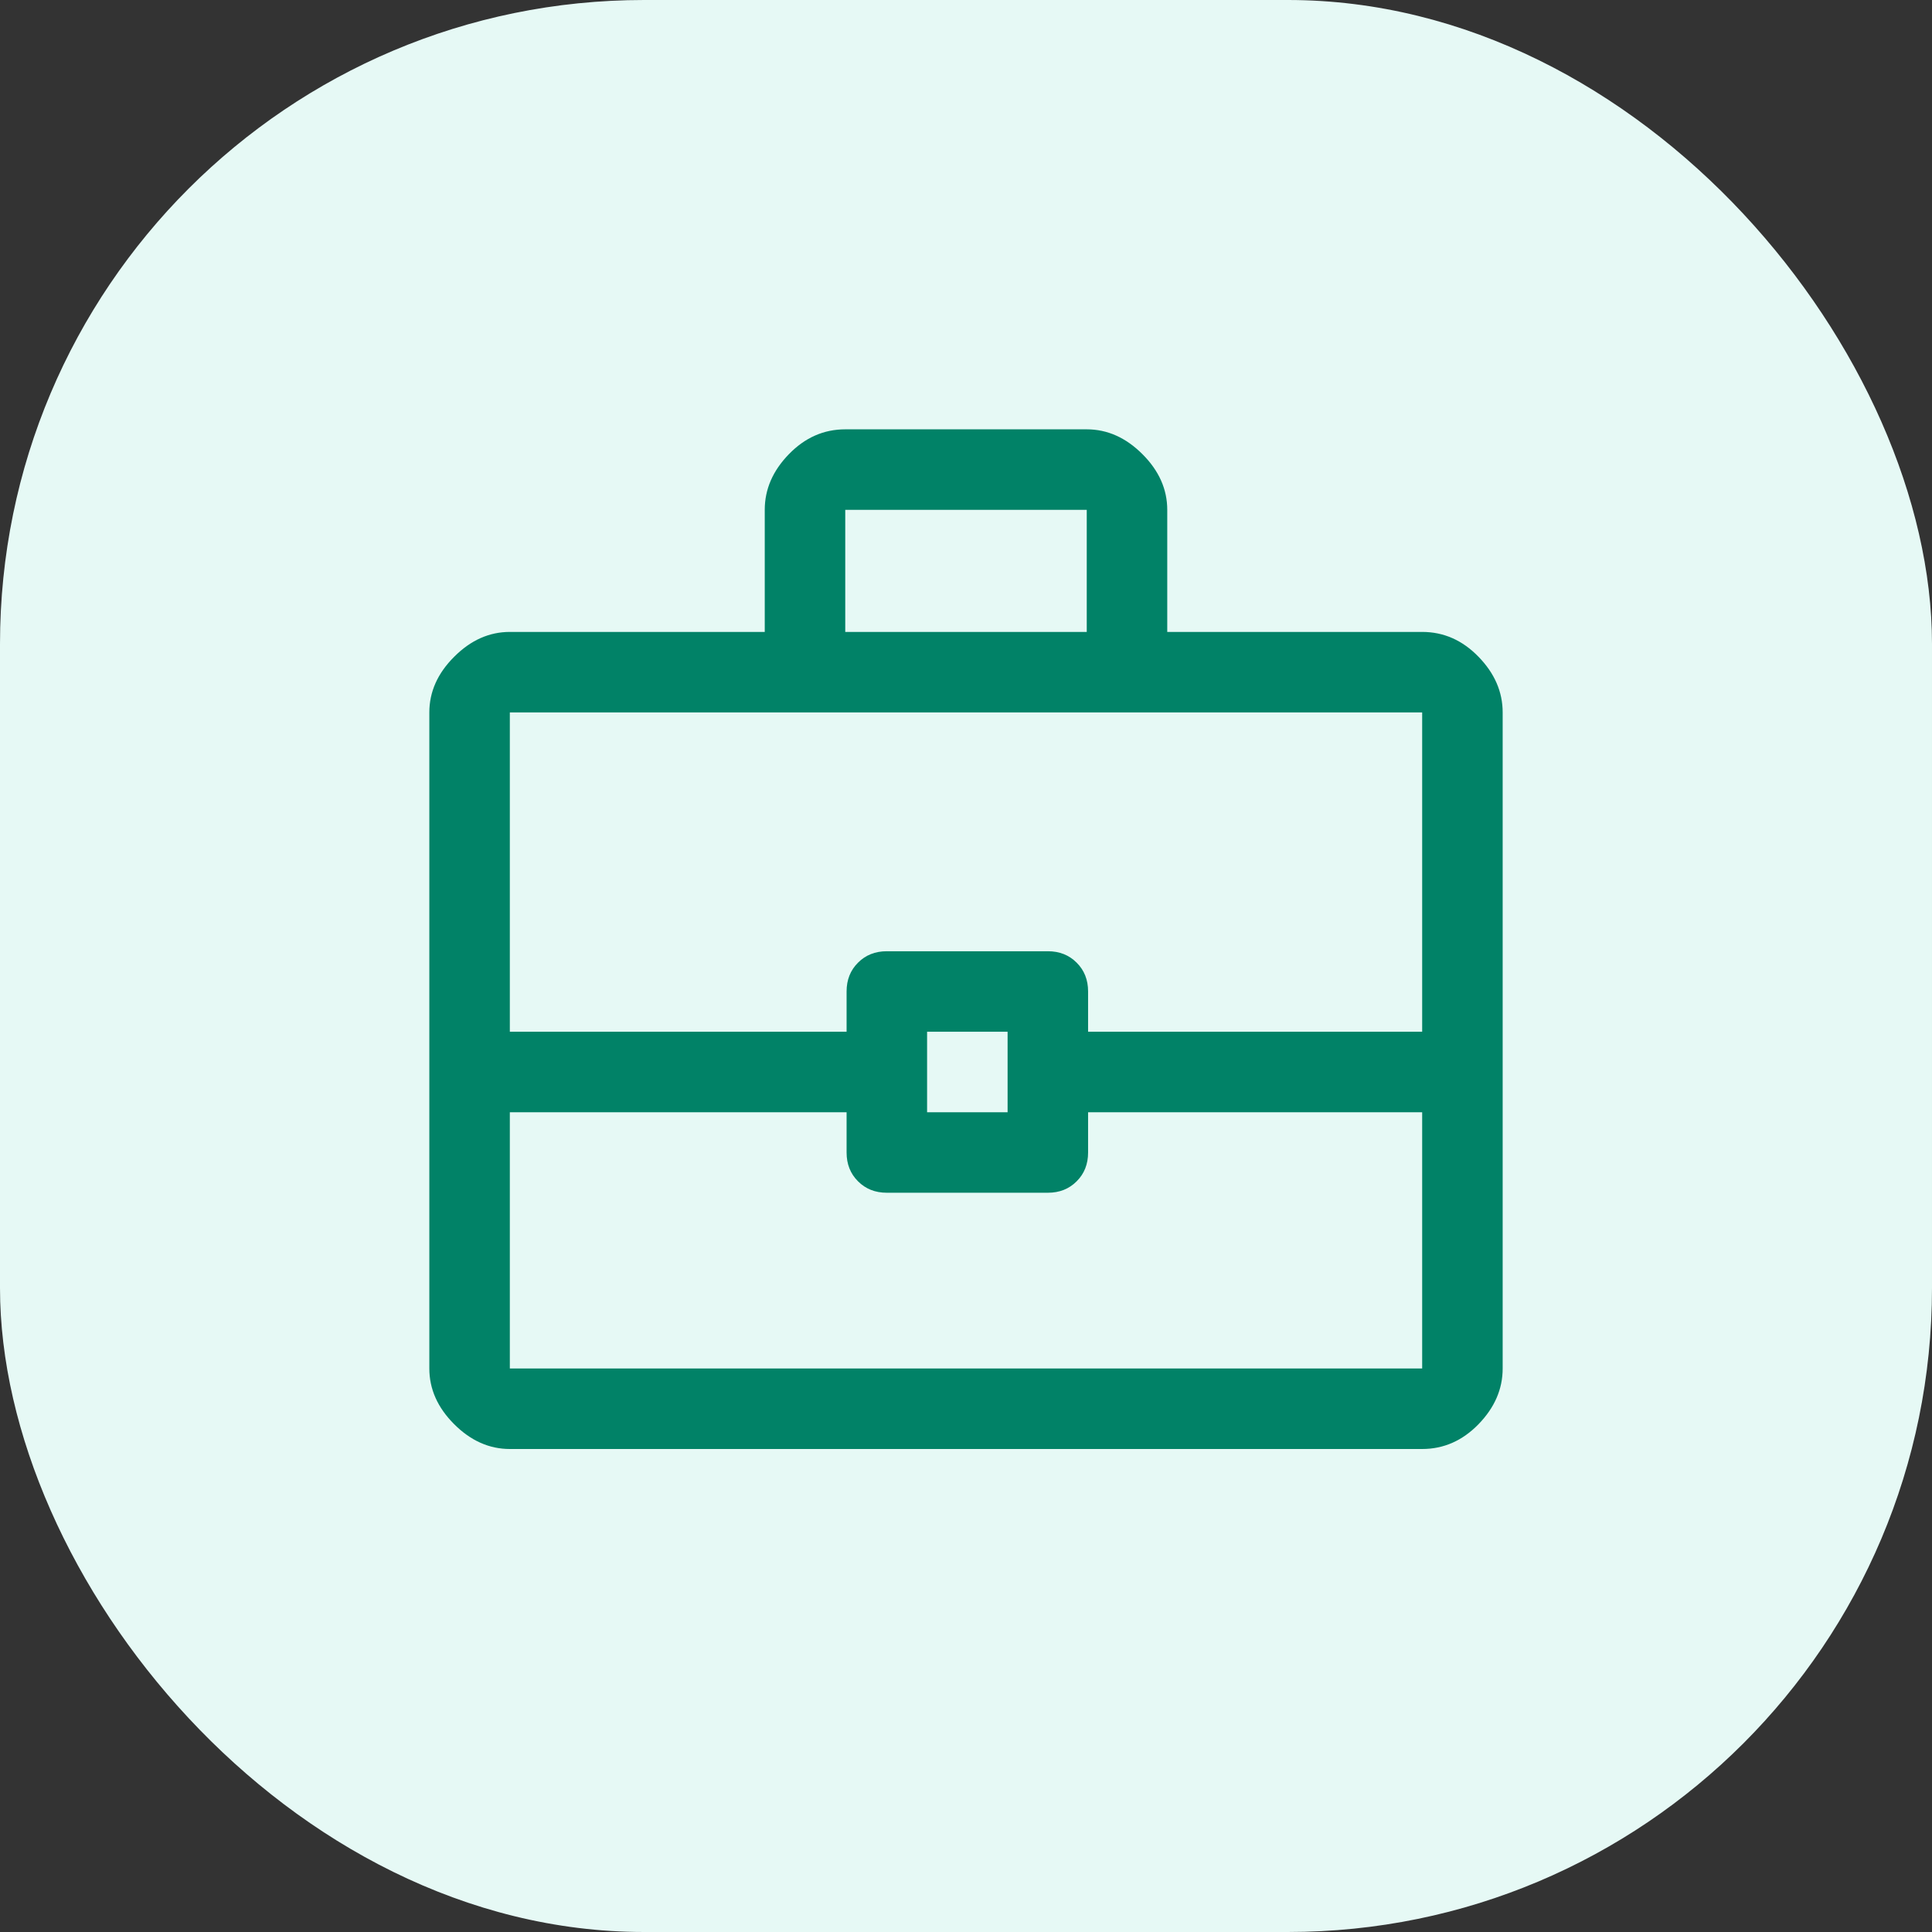
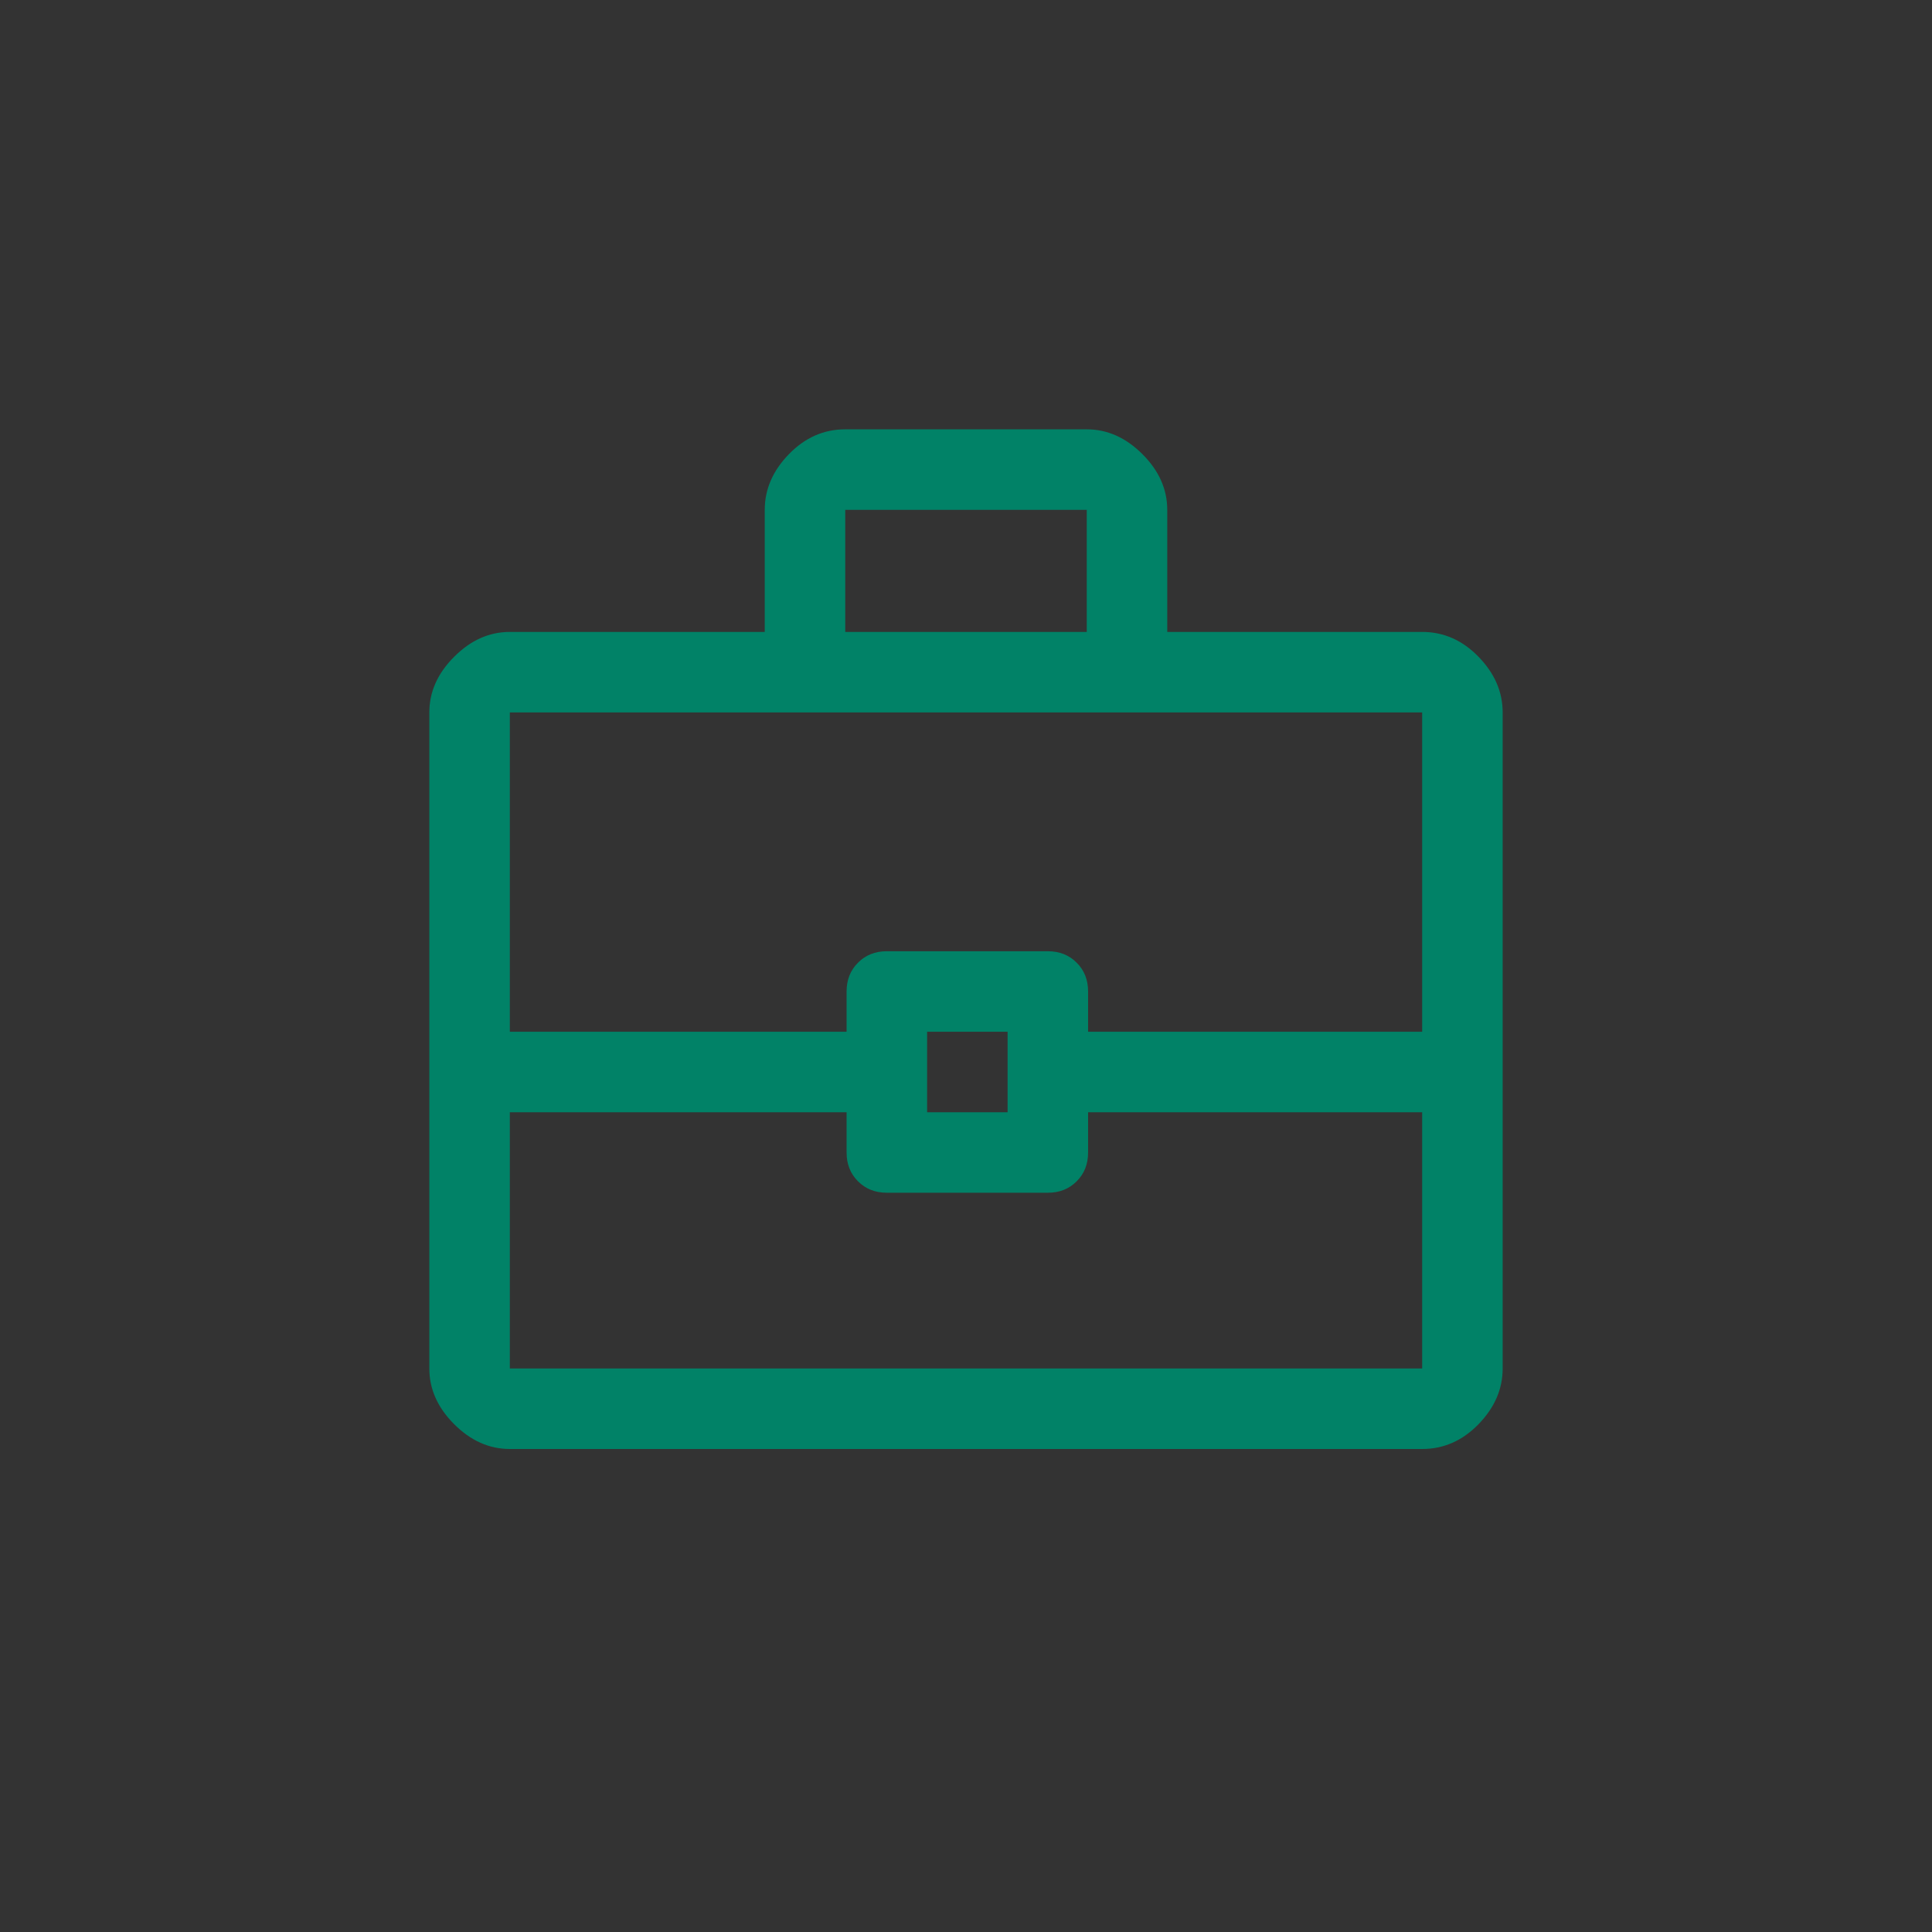
<svg xmlns="http://www.w3.org/2000/svg" width="36" height="36" viewBox="0 0 36 36" fill="none">
  <rect x="0" y="0" width="36" height="36" fill="#333333" stroke="none" />
-   <rect width="36" height="36" rx="12" fill="#E6F9F5" />
-   <path d="M14.25 11.775V9.5C14.25 9.117 14.4 8.771 14.7 8.463C15 8.154 15.35 8 15.75 8H20.25C20.633 8 20.979 8.154 21.288 8.463C21.596 8.771 21.75 9.117 21.75 9.5V11.775H26.5C26.9 11.775 27.25 11.929 27.55 12.238C27.85 12.546 28 12.892 28 13.275V25.5C28 25.883 27.85 26.229 27.55 26.538C27.25 26.846 26.9 27 26.5 27H9.5C9.117 27 8.771 26.846 8.463 26.538C8.154 26.229 8 25.883 8 25.5V13.275C8 12.892 8.154 12.546 8.463 12.238C8.771 11.929 9.117 11.775 9.5 11.775H14.25ZM15.75 11.775H20.25V9.5H15.75V11.775ZM26.5 20.725H20.275V21.475C20.275 21.692 20.204 21.871 20.062 22.012C19.921 22.154 19.742 22.225 19.525 22.225H16.525C16.308 22.225 16.129 22.154 15.988 22.012C15.846 21.871 15.775 21.692 15.775 21.475V20.725H9.5V25.5H26.5V20.725ZM17.275 20.725H18.775V19.225H17.275V20.725ZM9.5 19.225H15.775V18.475C15.775 18.258 15.846 18.079 15.988 17.938C16.129 17.796 16.308 17.725 16.525 17.725H19.525C19.742 17.725 19.921 17.796 20.062 17.938C20.204 18.079 20.275 18.258 20.275 18.475V19.225H26.5V13.275H9.5V19.225Z" fill="#018267" />
+   <path d="M14.25 11.775V9.5C14.25 9.117 14.4 8.771 14.7 8.463C15 8.154 15.35 8 15.75 8H20.25C20.633 8 20.979 8.154 21.288 8.463C21.596 8.771 21.75 9.117 21.75 9.5V11.775H26.5C26.9 11.775 27.25 11.929 27.55 12.238C27.85 12.546 28 12.892 28 13.275V25.5C28 25.883 27.85 26.229 27.55 26.538C27.25 26.846 26.9 27 26.5 27H9.5C9.117 27 8.771 26.846 8.463 26.538C8.154 26.229 8 25.883 8 25.5V13.275C8 12.892 8.154 12.546 8.463 12.238C8.771 11.929 9.117 11.775 9.5 11.775H14.25ZM15.75 11.775H20.25V9.5H15.75V11.775ZM26.5 20.725H20.275V21.475C20.275 21.692 20.204 21.871 20.062 22.012C19.921 22.154 19.742 22.225 19.525 22.225H16.525C16.308 22.225 16.129 22.154 15.988 22.012C15.846 21.871 15.775 21.692 15.775 21.475V20.725H9.5V25.5H26.5V20.725ZH18.775V19.225H17.275V20.725ZM9.5 19.225H15.775V18.475C15.775 18.258 15.846 18.079 15.988 17.938C16.129 17.796 16.308 17.725 16.525 17.725H19.525C19.742 17.725 19.921 17.796 20.062 17.938C20.204 18.079 20.275 18.258 20.275 18.475V19.225H26.5V13.275H9.5V19.225Z" fill="#018267" />
</svg>